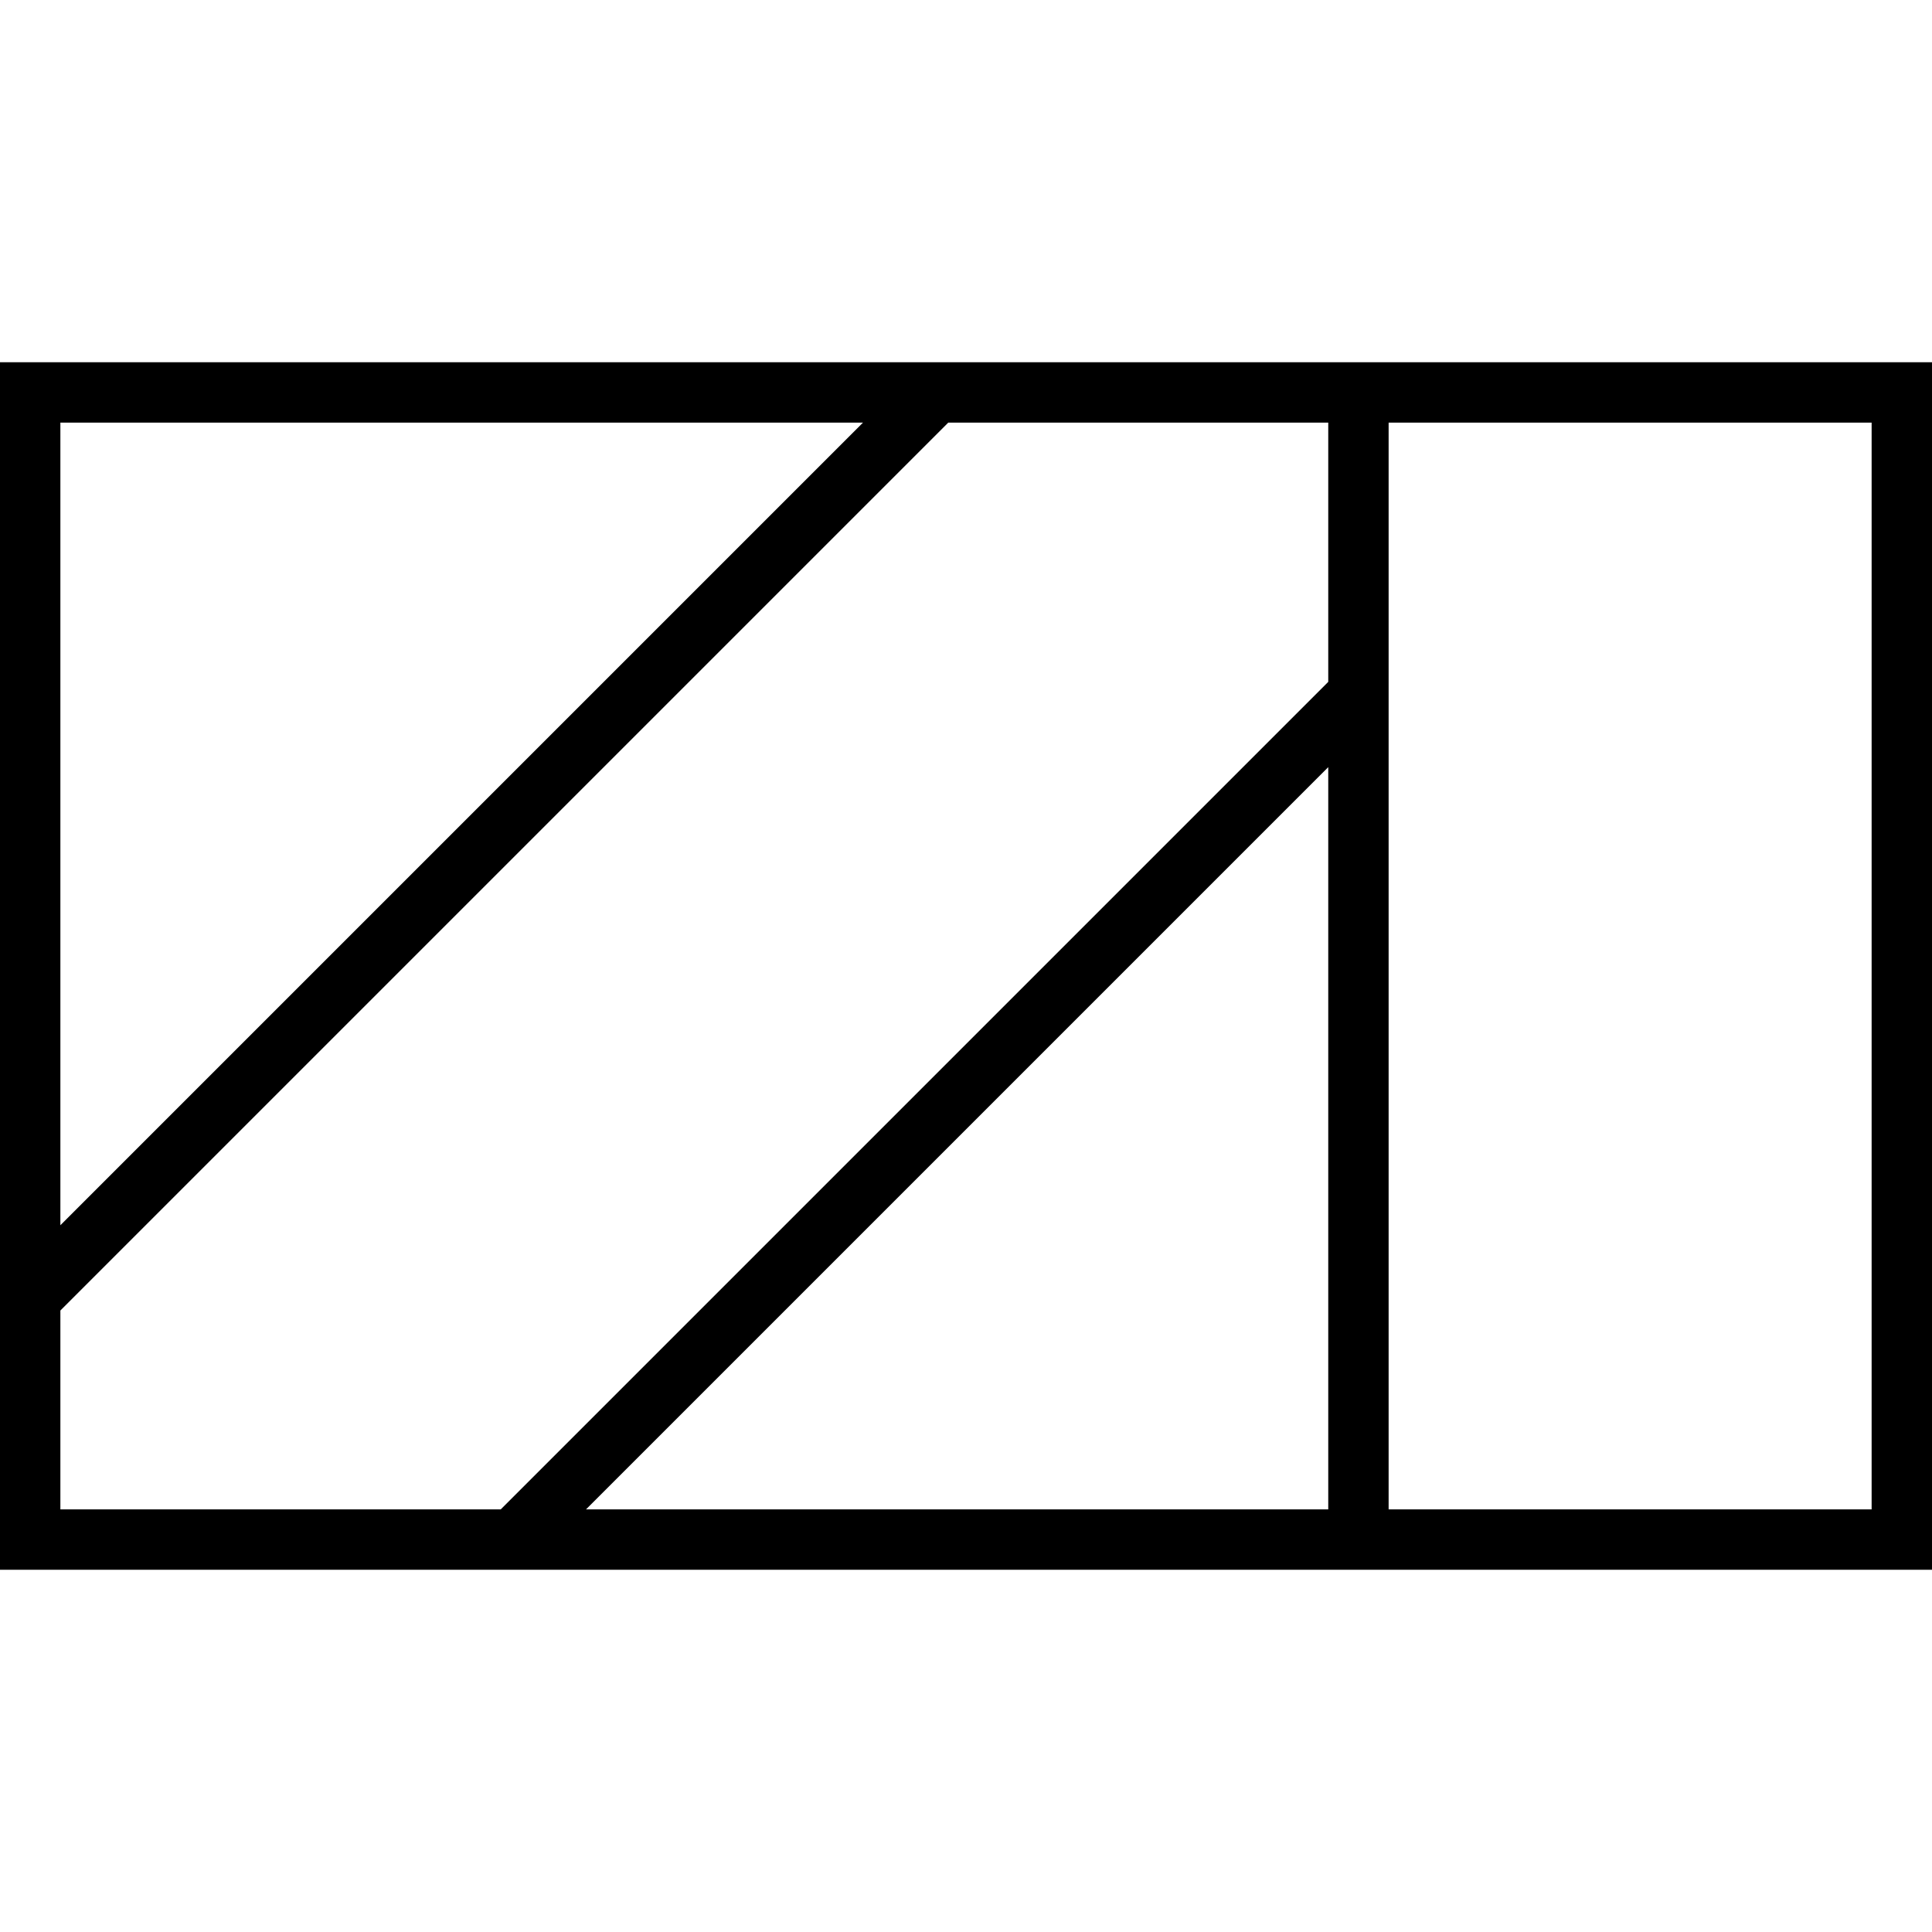
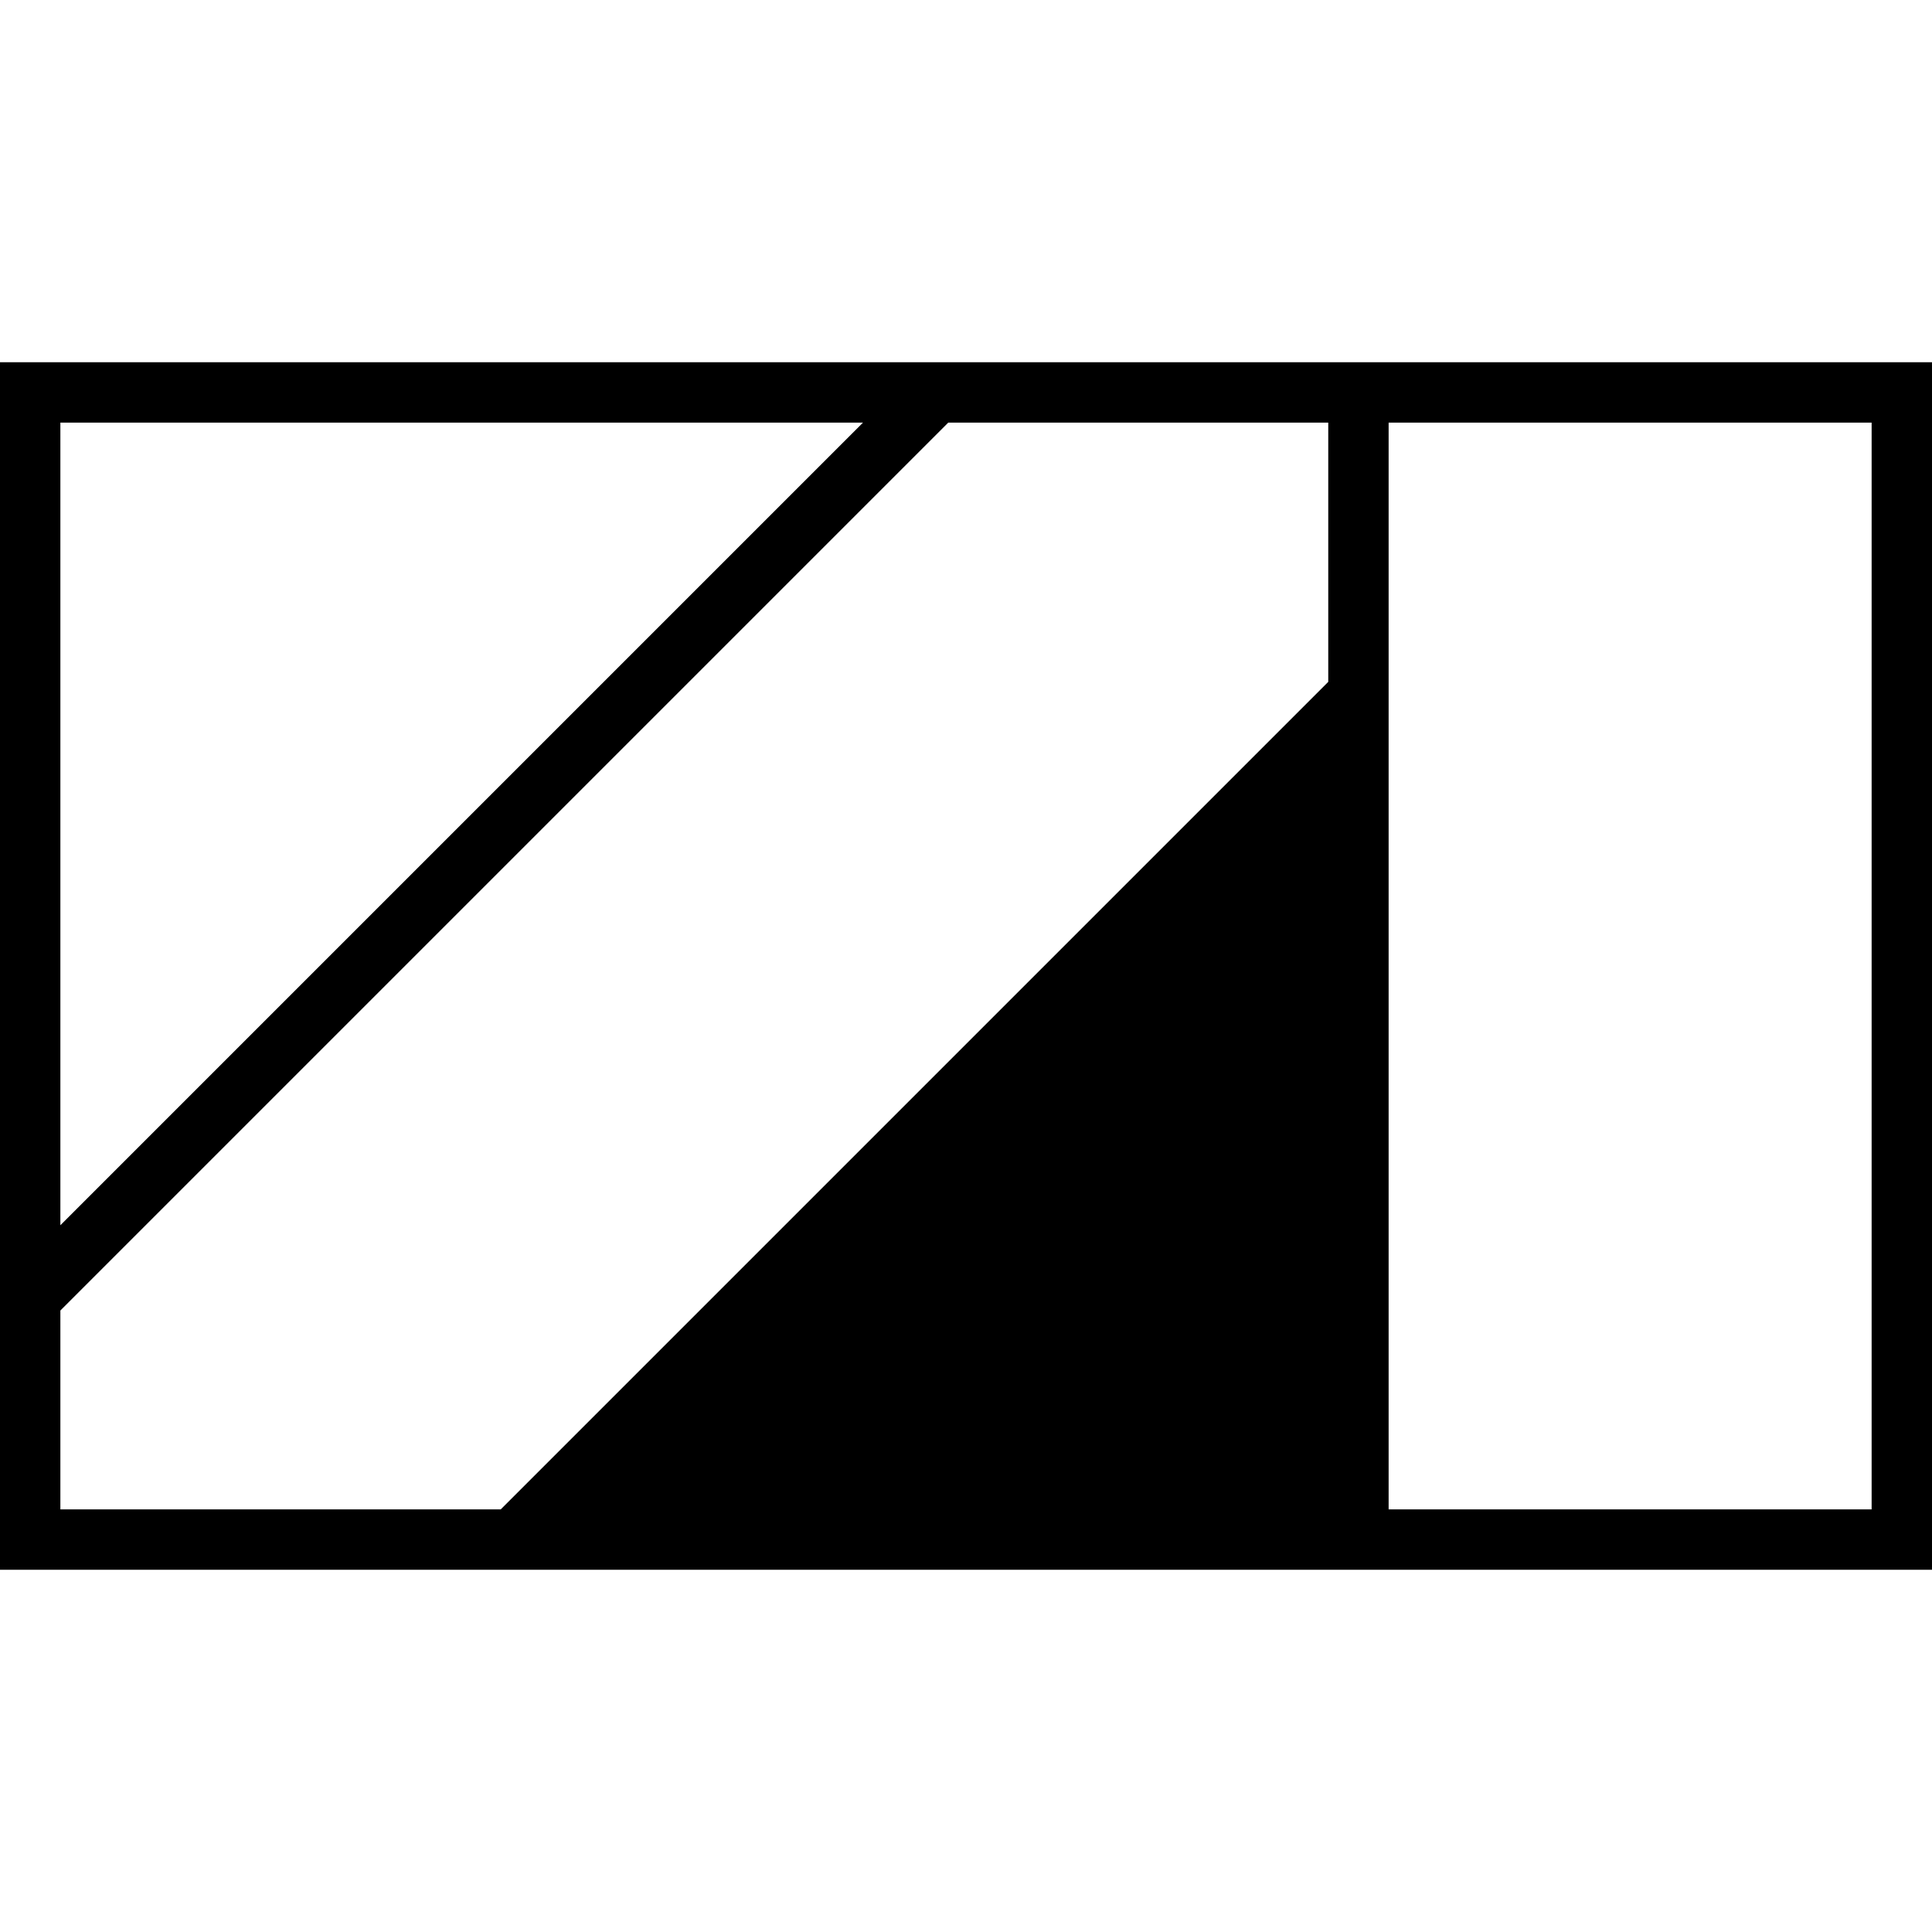
<svg xmlns="http://www.w3.org/2000/svg" viewBox="0 0 512 512">
-   <path fill="currentColor" d="M496 112l0 288-128 0 0-288 128 0zm-244.7 0L352 112 352 180.7 132.7 400 16 400 16 347.3 251.3 112zm-22.6 0L16 324.7 16 112 228.7 112zM155.3 400L352 203.3 352 400 155.3 400zM16 96l-16 0 0 320 512 0 0-320-496 0z" />
+   <path fill="currentColor" d="M496 112l0 288-128 0 0-288 128 0zm-244.7 0L352 112 352 180.7 132.7 400 16 400 16 347.3 251.3 112zm-22.6 0L16 324.7 16 112 228.7 112zM155.3 400zM16 96l-16 0 0 320 512 0 0-320-496 0z" />
</svg>